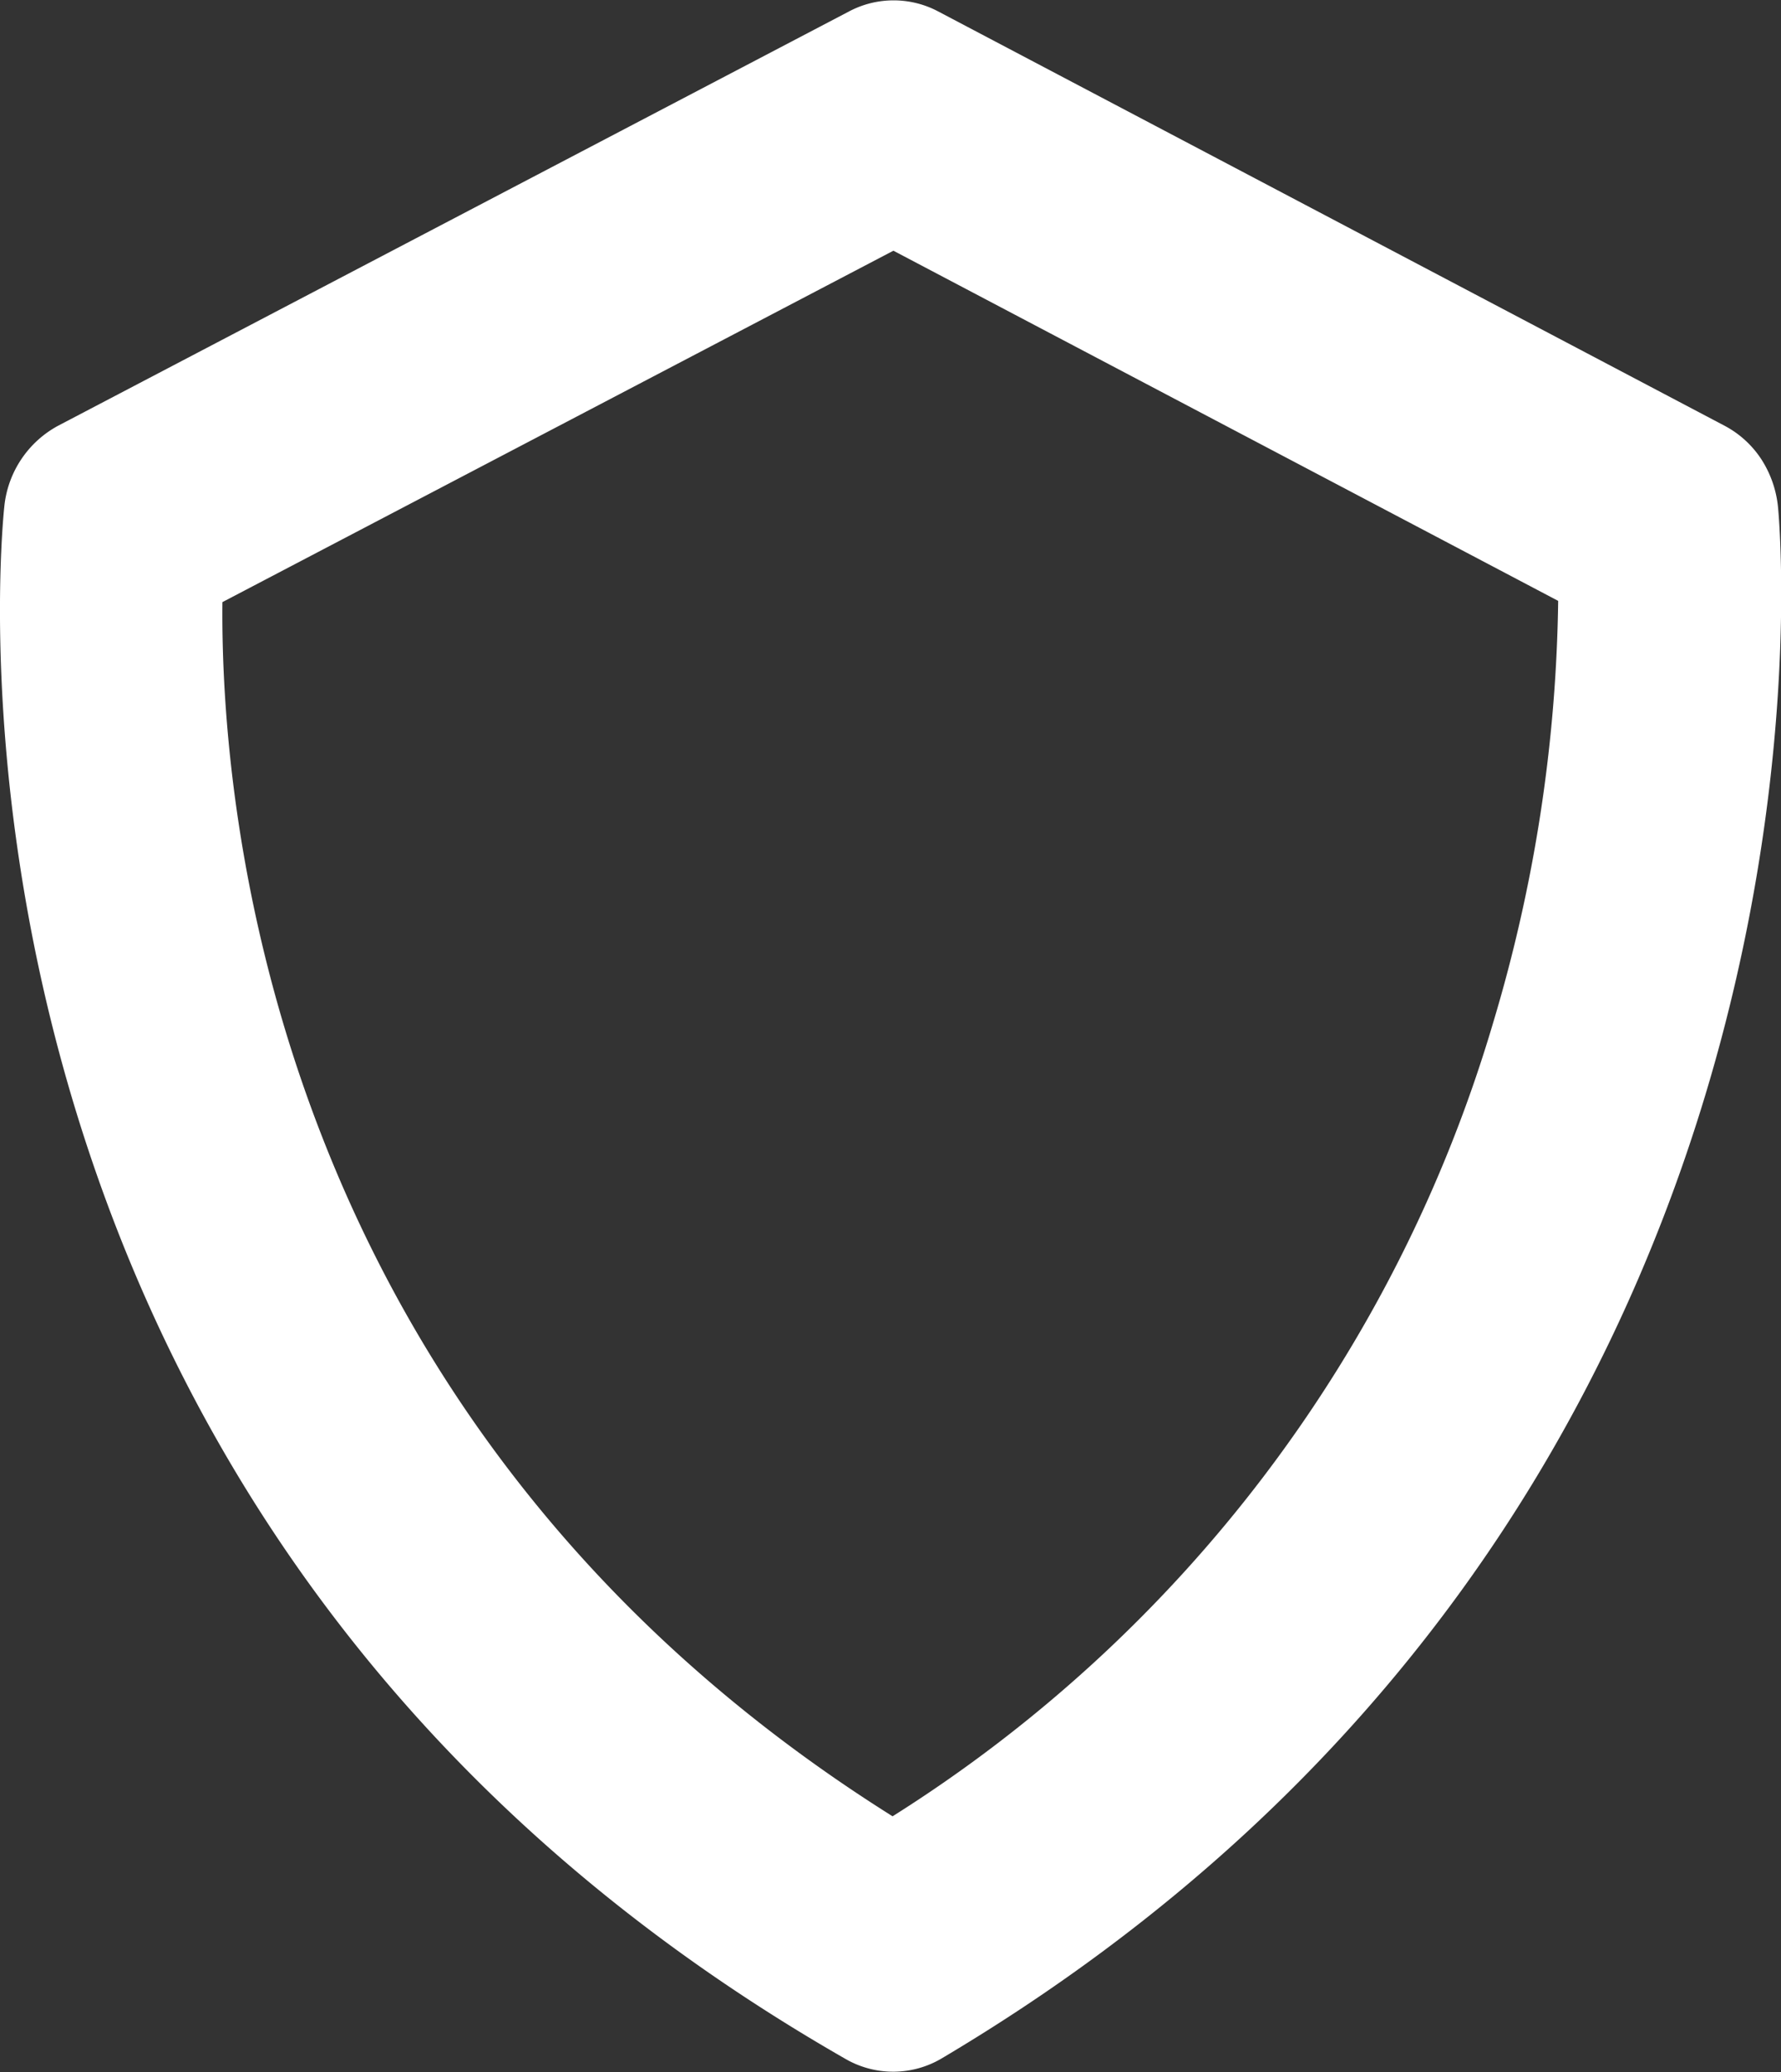
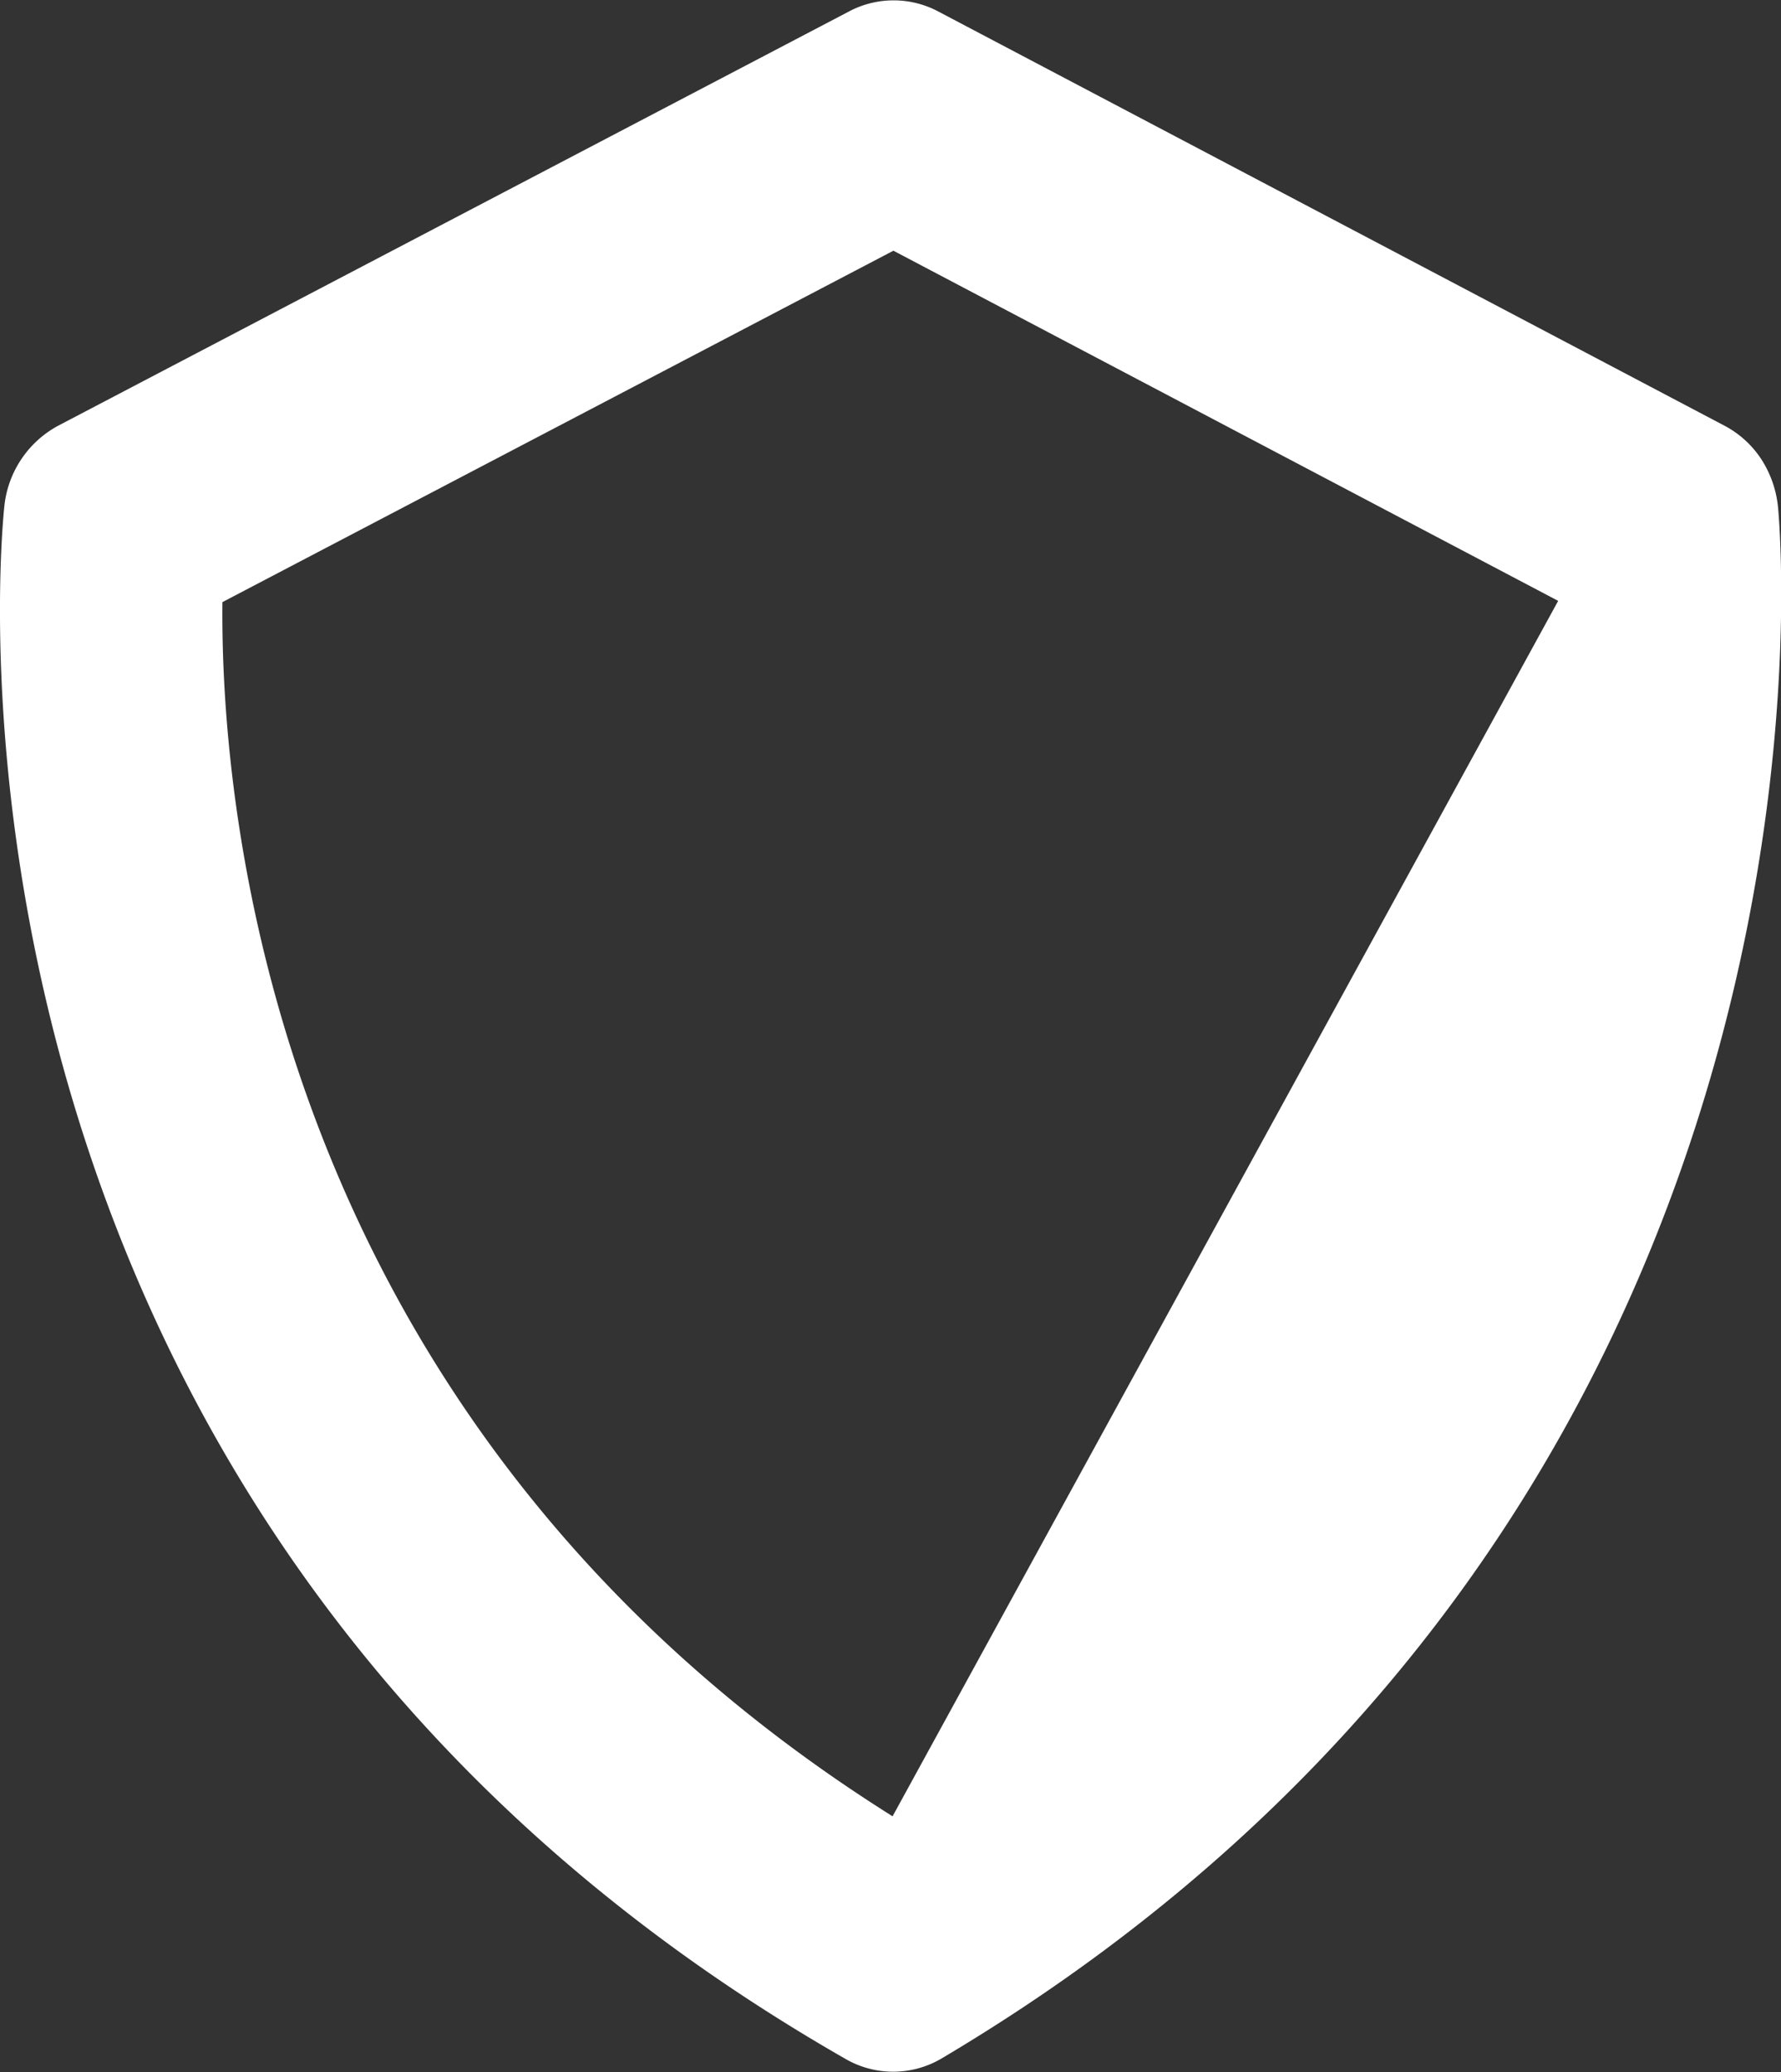
<svg xmlns="http://www.w3.org/2000/svg" width="43" height="50" fill="none" viewBox="0 0 43 50">
  <rect x="0" y="0" width="43" height="50" fill="#333333" stroke="none" />
-   <path fill="#fff" fill-rule="evenodd" d="M22.64.27a2.3 2.3 0 0 0-2.13 0l-19.1 10a2.5 2.5 0 0 0-1.3 1.9c-.03.25-2.72 24.36 20.33 37.53a2.3 2.3 0 0 0 2.3-.03C44.9 36.53 43.02 13.24 42.93 12.26a2.6 2.6 0 0 0-.4-1.17 2.4 2.4 0 0 0-.9-.82zM37.62 14.5 21.57 6.05l-16.2 8.48c-.05 4.87 1.1 19.83 16.18 29.3a34 34 0 0 0 14.5-19.15 37 37 0 0 0 1.57-10.17" clip-rule="evenodd" />
+   <path fill="#fff" fill-rule="evenodd" d="M22.64.27a2.3 2.3 0 0 0-2.13 0l-19.1 10a2.5 2.5 0 0 0-1.3 1.9c-.03.25-2.72 24.36 20.33 37.53a2.3 2.3 0 0 0 2.3-.03C44.9 36.53 43.02 13.24 42.93 12.26a2.6 2.6 0 0 0-.4-1.17 2.4 2.4 0 0 0-.9-.82zM37.62 14.5 21.57 6.05l-16.2 8.48c-.05 4.87 1.1 19.83 16.18 29.3" clip-rule="evenodd" />
</svg>